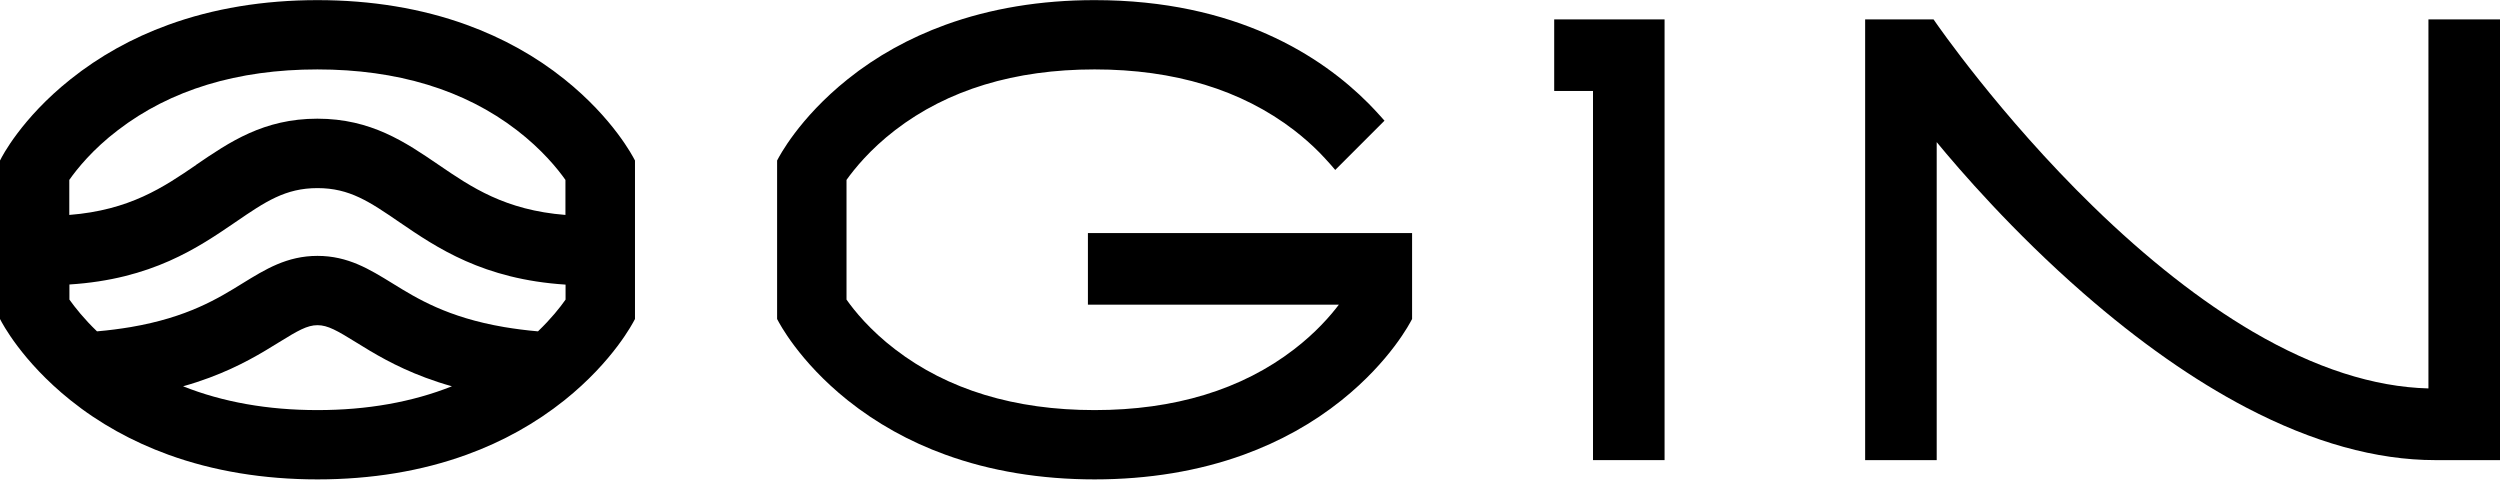
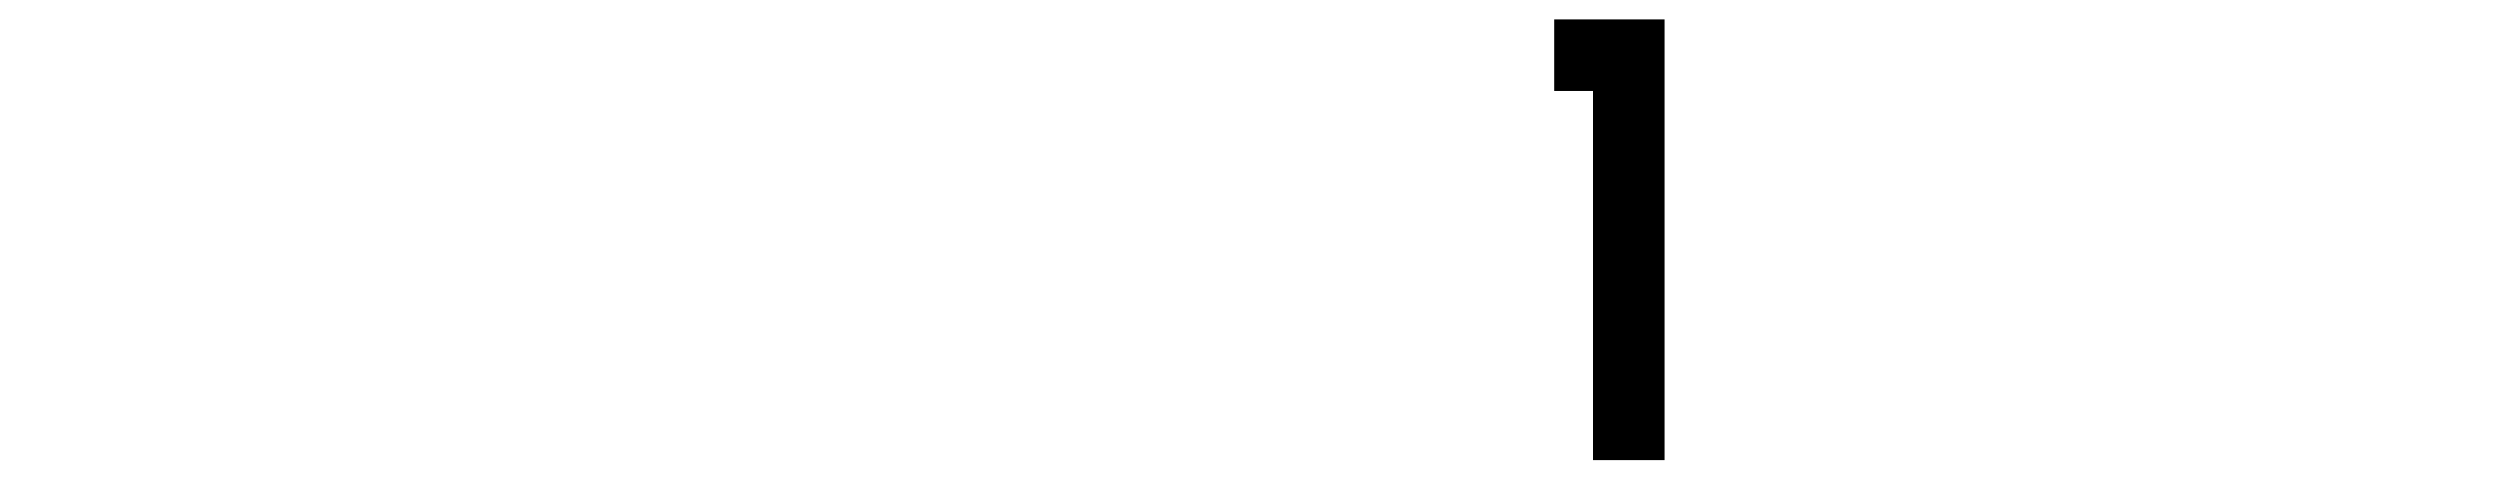
<svg xmlns="http://www.w3.org/2000/svg" viewBox="0 0 198.43 38.06" version="1.1" data-sanitized-data-name="Layer 1" data-name="Layer 1" id="Layer_1">
  <defs>
    <style>
      .cls-1 {
        fill: #000;
        stroke-width: 0px;
      }
    </style>
  </defs>
-   <path d="M198.43,1.54v34.98h-5.15c-4.66,0-9.69-1.4-14.97-4.16-4.19-2.19-8.55-5.25-12.94-9.08-5.6-4.88-9.85-9.81-11.65-12v25.24h-5.68V1.54h5.43l.16.23c.05.07,5.08,7.38,12.47,14.58,4.33,4.22,8.62,7.58,12.73,9.99,4.91,2.87,9.59,4.38,13.92,4.49V1.54h5.68Z" class="cls-1" />
  <polygon points="132.12 1.54 132.12 36.52 126.44 36.52 126.44 7.22 123.36 7.22 123.36 1.54 132.12 1.54" class="cls-1" />
-   <path d="M50.34,12.63c-.07-.13-1.64-3.22-5.54-6.34-2.28-1.83-4.9-3.28-7.76-4.32-3.58-1.3-7.56-1.96-11.84-1.96s-8.27.66-11.84,1.96c-2.87,1.04-5.48,2.5-7.76,4.32C1.69,9.4.12,12.5.06,12.63l-.06.11v12.58l.06.11c.07.13,1.64,3.22,5.54,6.34,2.28,1.83,4.9,3.28,7.76,4.32,3.58,1.3,7.56,1.96,11.84,1.96s8.27-.66,11.84-1.96c2.87-1.04,5.48-2.5,7.76-4.32,3.9-3.12,5.47-6.21,5.54-6.34l.06-.11v-12.58l-.06-.11ZM15.57,13.09c-2.59,1.77-5.27,3.59-10.07,3.97v-2.78c.61-.87,1.86-2.43,3.86-3.95,4.17-3.2,9.49-4.82,15.83-4.82s11.67,1.62,15.83,4.82c1.99,1.53,3.25,3.08,3.86,3.95v2.78c-4.8-.38-7.48-2.21-10.07-3.98-2.64-1.8-5.36-3.66-9.62-3.66s-6.98,1.86-9.62,3.66ZM25.2,32.55c-3.95,0-7.53-.64-10.67-1.89.72-.2,1.42-.43,2.09-.68,2.44-.91,4.15-1.96,5.52-2.81,1.49-.92,2.24-1.36,3.06-1.36s1.57.44,3.06,1.36c1.37.85,3.08,1.9,5.52,2.81.67.25,1.37.48,2.09.68-3.14,1.25-6.72,1.89-10.67,1.89ZM44.89,23.78c-.44.63-1.16,1.53-2.19,2.52-.94-.08-1.84-.2-2.68-.34-4.51-.77-6.93-2.27-8.87-3.47-1.82-1.12-3.53-2.18-5.95-2.18s-4.13,1.06-5.95,2.18c-1.94,1.2-4.36,2.7-8.87,3.47-.84.14-1.74.26-2.68.34-1.03-.99-1.74-1.89-2.19-2.52v-1.2c6.53-.41,10.21-2.92,13.18-4.95,2.38-1.63,3.96-2.7,6.51-2.7s4.13,1.08,6.51,2.71c2.97,2.03,6.65,4.53,13.18,4.95v1.2Z" class="cls-1" />
-   <path d="M112.08,18.5v6.82l-.06.11c-.07.13-1.64,3.22-5.54,6.34-2.28,1.83-4.9,3.28-7.76,4.32-3.58,1.3-7.56,1.96-11.84,1.96s-8.27-.66-11.84-1.96c-2.87-1.04-5.48-2.5-7.76-4.32-3.9-3.12-5.47-6.21-5.54-6.34l-.06-.11v-12.58l.06-.11c.07-.13,1.64-3.22,5.54-6.34,2.28-1.83,4.9-3.28,7.76-4.32,3.58-1.3,7.56-1.96,11.84-1.96,11.23,0,18.02,4.46,21.74,8.2.33.33.64.67.94,1l.33.37-3.91,3.91-.37-.43c-.3-.34-.59-.65-.89-.96-.62-.63-1.3-1.22-2.01-1.77-4.17-3.2-9.49-4.82-15.83-4.82s-11.67,1.62-15.83,4.82c-1.99,1.53-3.24,3.08-3.86,3.95v9.5c.61.87,1.86,2.42,3.86,3.95,4.17,3.2,9.49,4.82,15.83,4.82s11.67-1.62,15.83-4.82c1.71-1.31,2.88-2.65,3.56-3.55h-19.92v-5.68h25.73Z" class="cls-1" />
</svg>